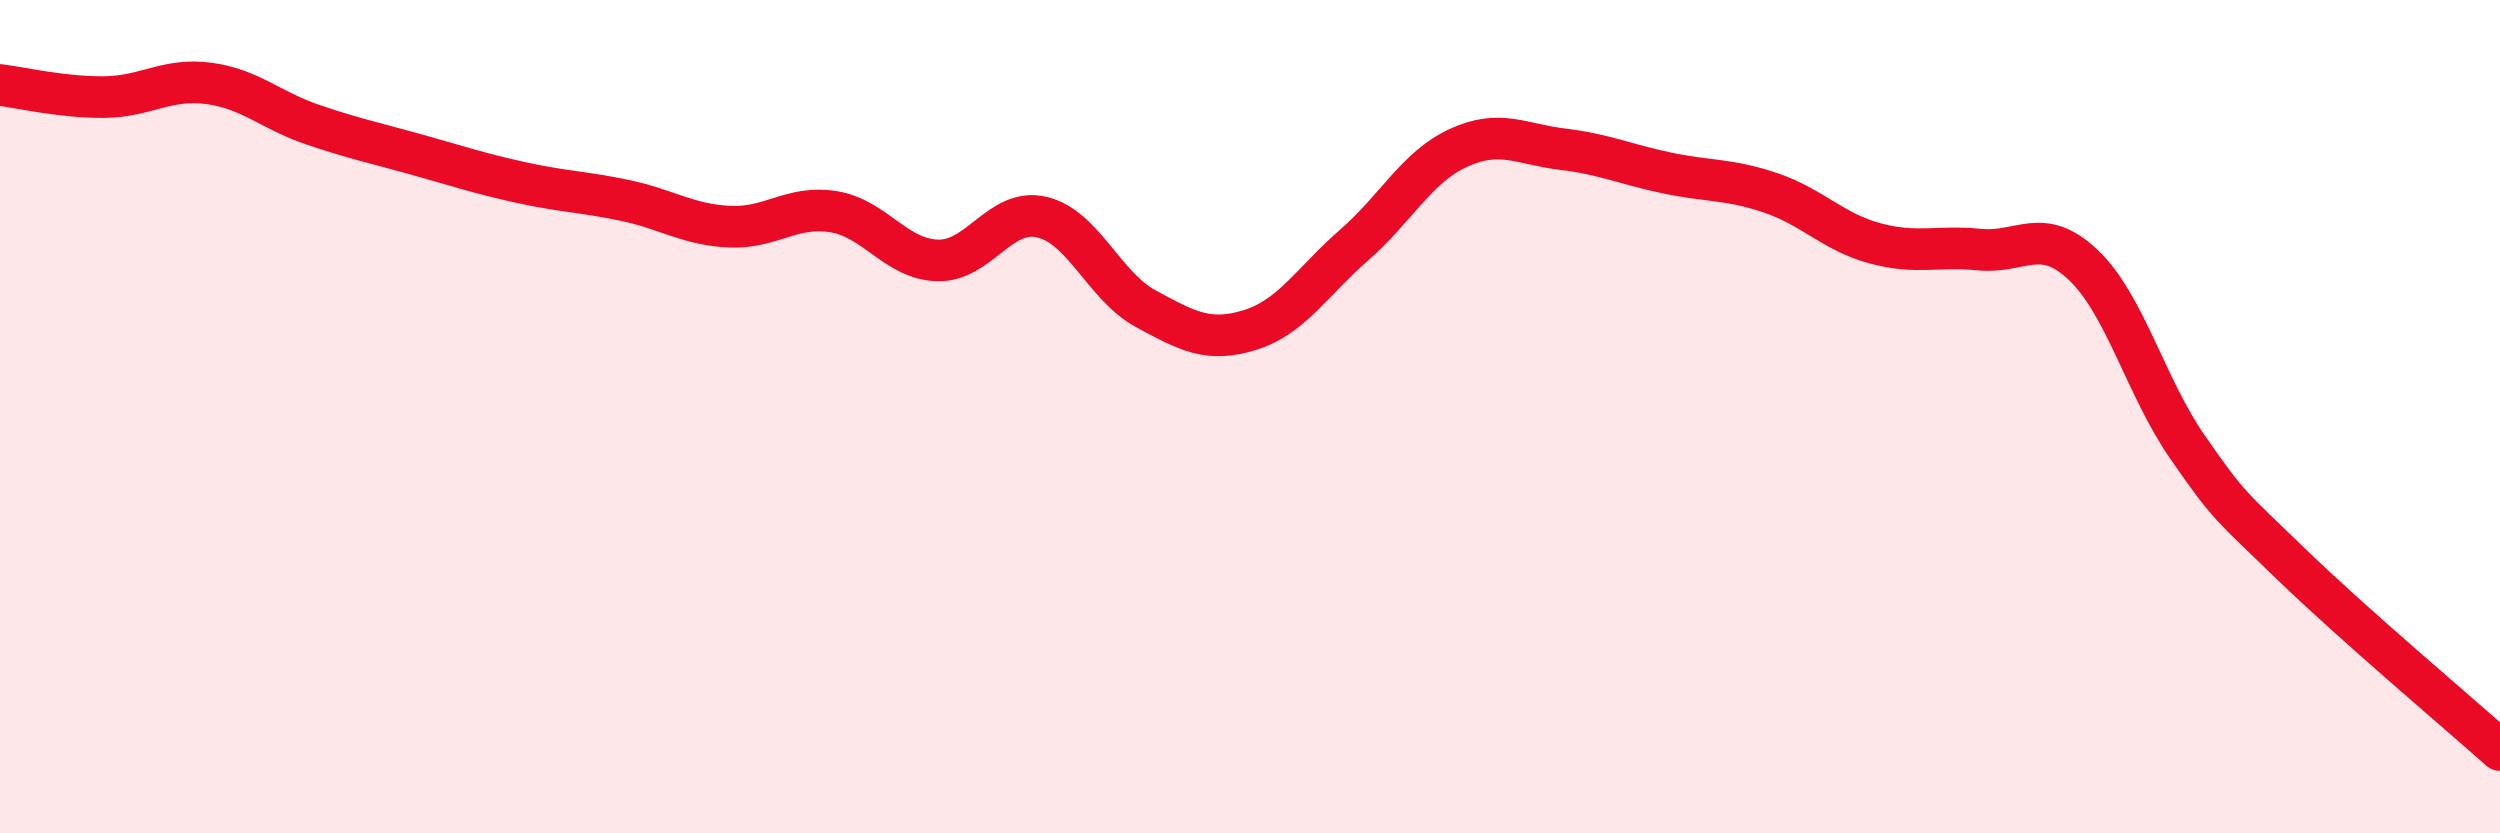
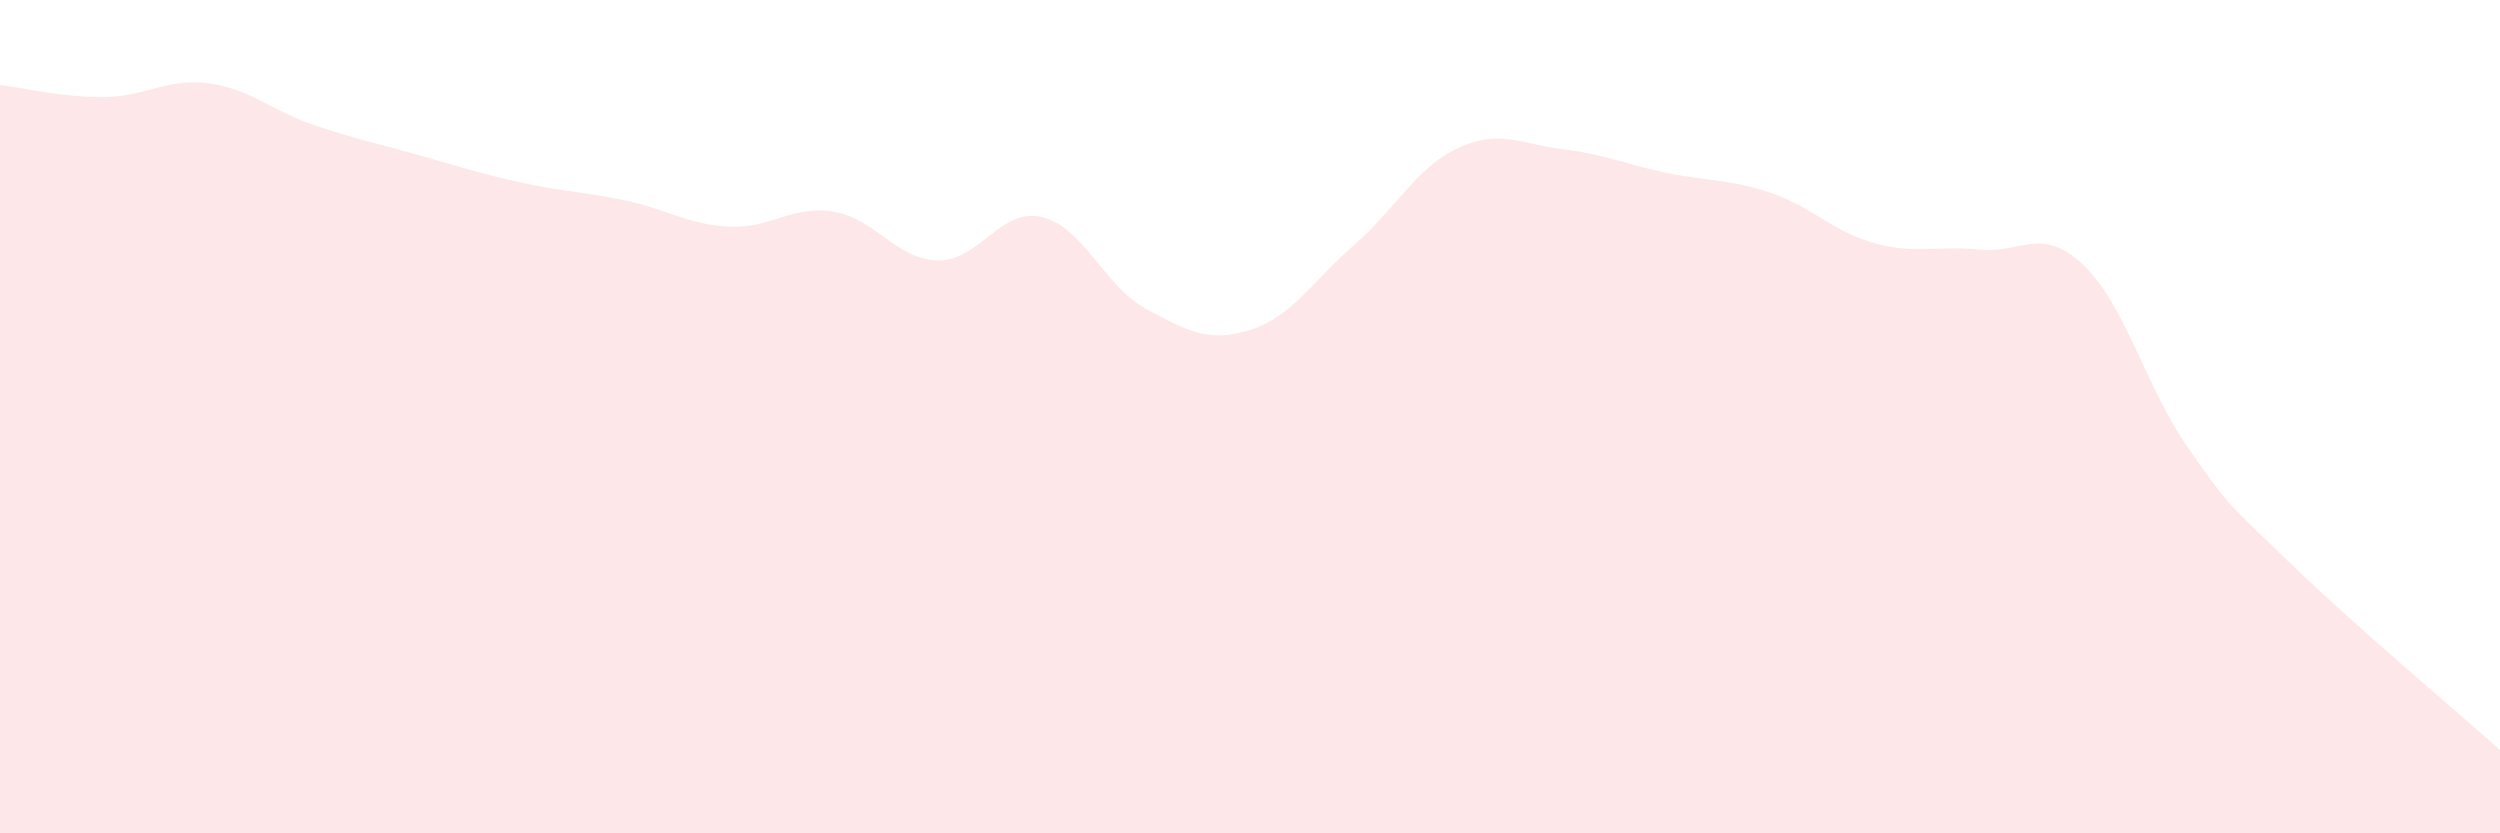
<svg xmlns="http://www.w3.org/2000/svg" width="60" height="20" viewBox="0 0 60 20">
  <path d="M 0,2.04 C 0.5,2.1 1.5,2.34 2.5,2.33 C 3.5,2.32 4,1.87 5,2 C 6,2.13 6.5,2.65 7.5,2.99 C 8.5,3.33 9,3.43 10,3.71 C 11,3.99 11.5,4.16 12.5,4.38 C 13.5,4.6 14,4.6 15,4.81 C 16,5.02 16.5,5.39 17.5,5.44 C 18.5,5.49 19,4.92 20,5.08 C 21,5.24 21.5,6.22 22.5,6.25 C 23.5,6.28 24,4.98 25,5.21 C 26,5.44 26.5,6.87 27.5,7.41 C 28.5,7.95 29,8.23 30,7.92 C 31,7.61 31.5,6.75 32.5,5.88 C 33.5,5.01 34,4.01 35,3.55 C 36,3.09 36.5,3.46 37.5,3.58 C 38.5,3.7 39,3.94 40,4.15 C 41,4.36 41.5,4.29 42.5,4.63 C 43.5,4.97 44,5.57 45,5.84 C 46,6.11 46.5,5.89 47.5,5.99 C 48.5,6.09 49,5.41 50,6.36 C 51,7.31 51.5,9.29 52.5,10.73 C 53.5,12.17 53.5,12.1 55,13.55 C 56.5,15 59,17.11 60,18L60 20L0 20Z" fill="#EB0A25" opacity="0.1" stroke-linecap="round" stroke-linejoin="round" />
-   <path d="M 0,2.04 C 0.5,2.1 1.5,2.34 2.5,2.33 C 3.5,2.32 4,1.87 5,2 C 6,2.13 6.5,2.65 7.5,2.99 C 8.5,3.33 9,3.43 10,3.71 C 11,3.99 11.5,4.16 12.5,4.38 C 13.5,4.6 14,4.6 15,4.81 C 16,5.02 16.5,5.39 17.5,5.44 C 18.5,5.49 19,4.92 20,5.08 C 21,5.24 21.5,6.22 22.5,6.25 C 23.5,6.28 24,4.98 25,5.21 C 26,5.44 26.5,6.87 27.5,7.41 C 28.5,7.95 29,8.23 30,7.92 C 31,7.61 31.5,6.75 32.5,5.88 C 33.5,5.01 34,4.01 35,3.55 C 36,3.09 36.5,3.46 37.5,3.58 C 38.5,3.7 39,3.94 40,4.15 C 41,4.36 41.5,4.29 42.5,4.63 C 43.5,4.97 44,5.57 45,5.84 C 46,6.11 46.5,5.89 47.5,5.99 C 48.5,6.09 49,5.41 50,6.36 C 51,7.31 51.5,9.29 52.5,10.73 C 53.5,12.17 53.5,12.1 55,13.55 C 56.5,15 59,17.11 60,18" stroke="#EB0A25" stroke-width="1" fill="none" stroke-linecap="round" stroke-linejoin="round" />
</svg>